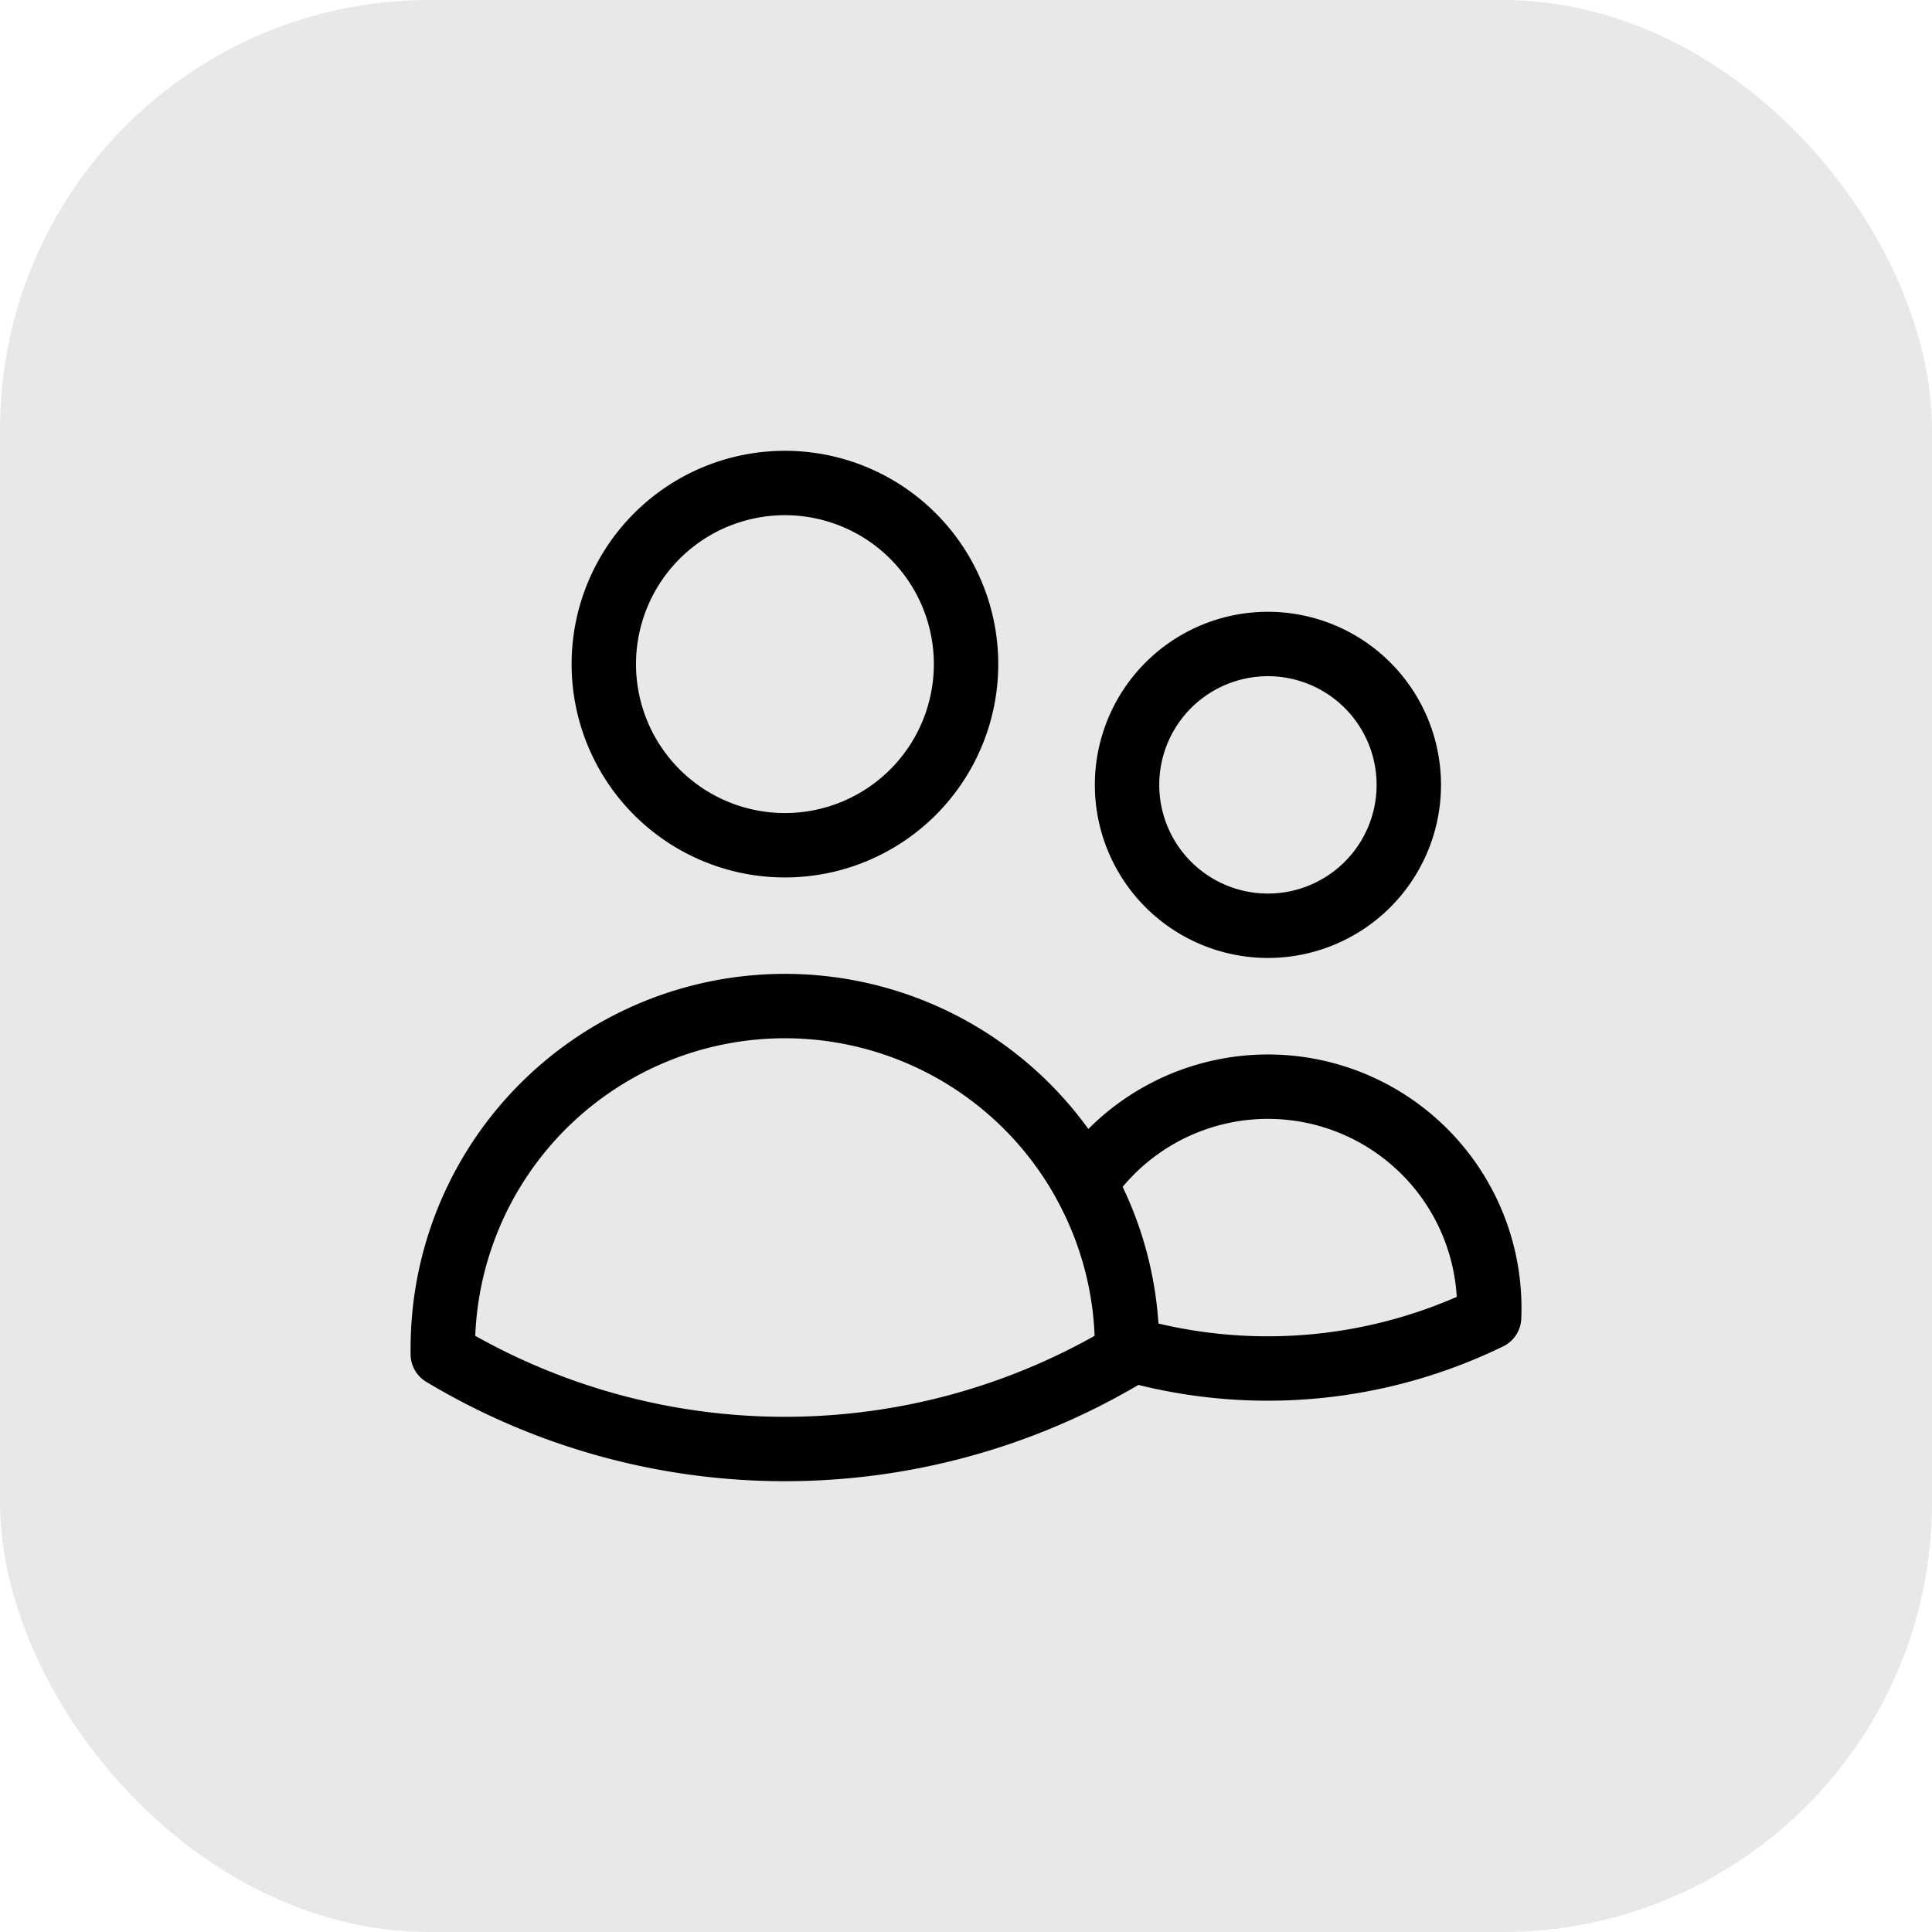
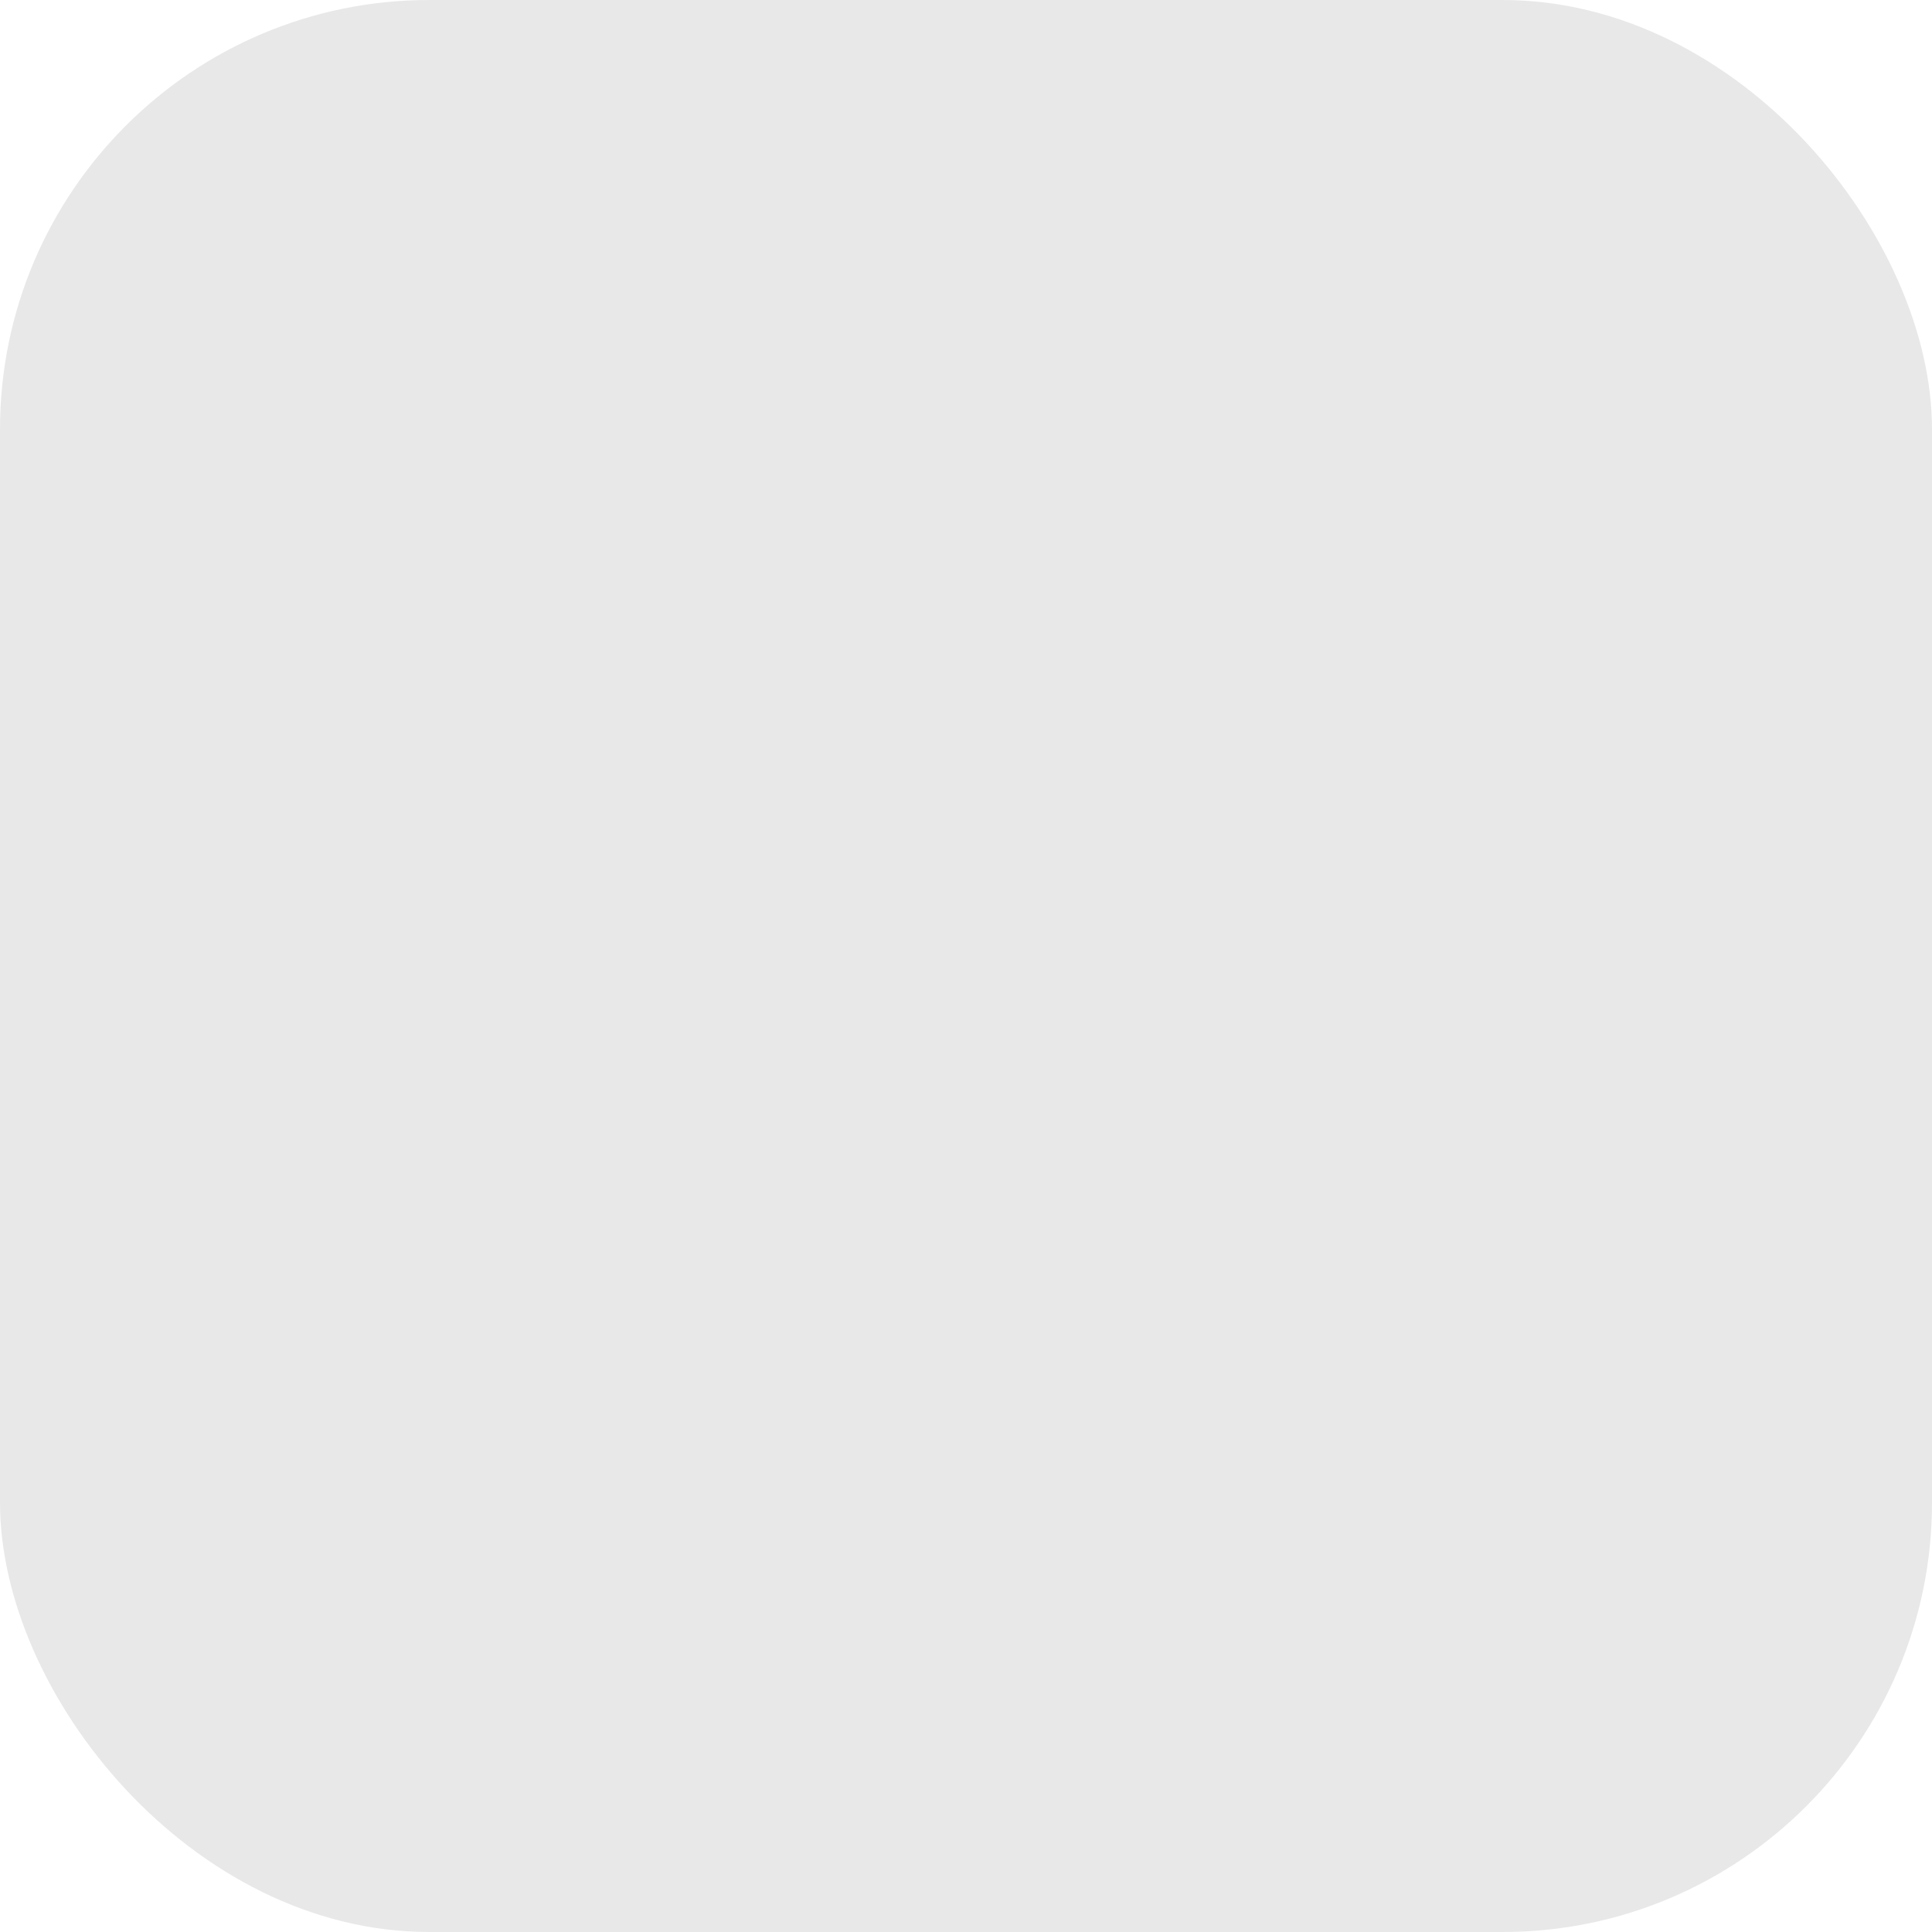
<svg xmlns="http://www.w3.org/2000/svg" width="36" height="36" viewBox="0 0 36 36">
  <g id="performance-icon" transform="translate(-716 -844)">
    <rect id="Rectangle_7880" data-name="Rectangle 7880" width="36" height="36" rx="8" transform="translate(716 844)" fill="#e8e8e8" />
-     <path id="Path_111097" data-name="Path 111097" d="M15,19.128a9.415,9.415,0,0,0,6.746-.58,4.125,4.125,0,0,0-7.533-2.493M15,19.128v0a6.348,6.348,0,0,0-.786-3.07M15,19.128v.106a12.389,12.389,0,0,1-12.75,0v-.109a6.375,6.375,0,0,1,11.964-3.07M12,6.375A3.375,3.375,0,1,1,8.625,3,3.375,3.375,0,0,1,12,6.375Zm8.25,2.25A2.625,2.625,0,1,1,17.625,6,2.625,2.625,0,0,1,20.25,8.625Z" transform="translate(722.001 850)" fill="none" stroke="#000" stroke-linecap="round" stroke-linejoin="round" stroke-width="1.2" />
  </g>
</svg>